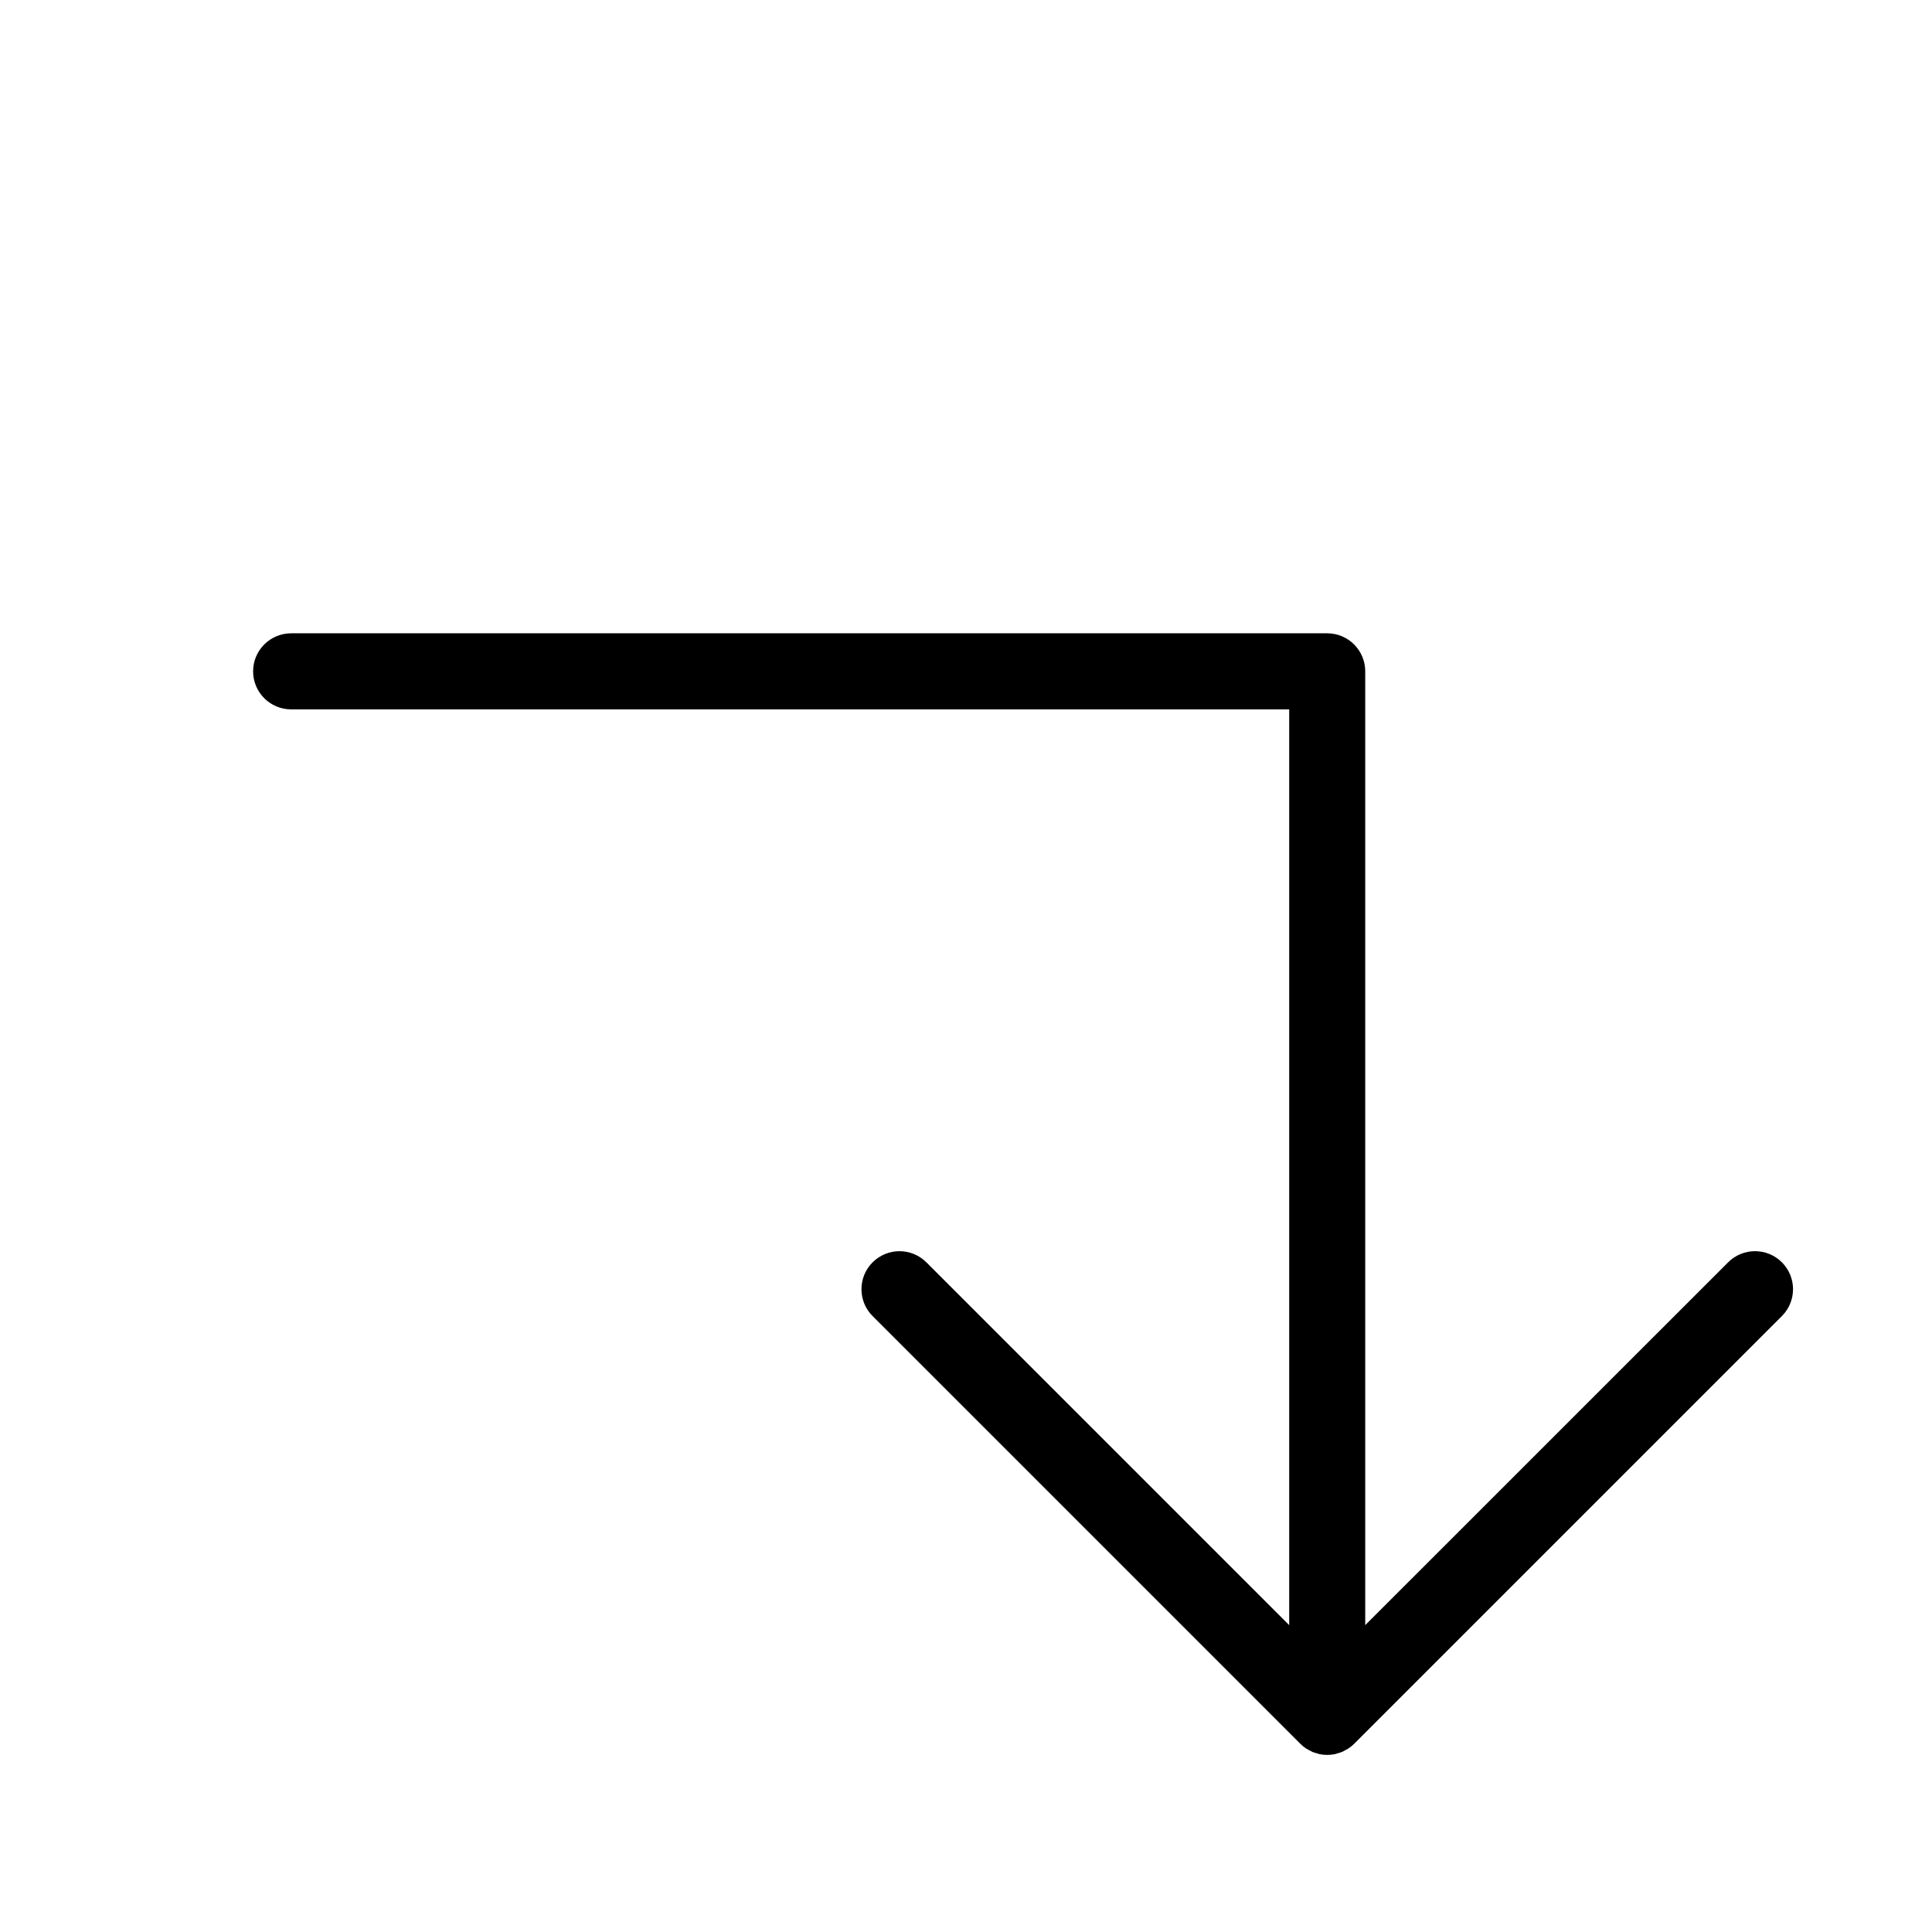
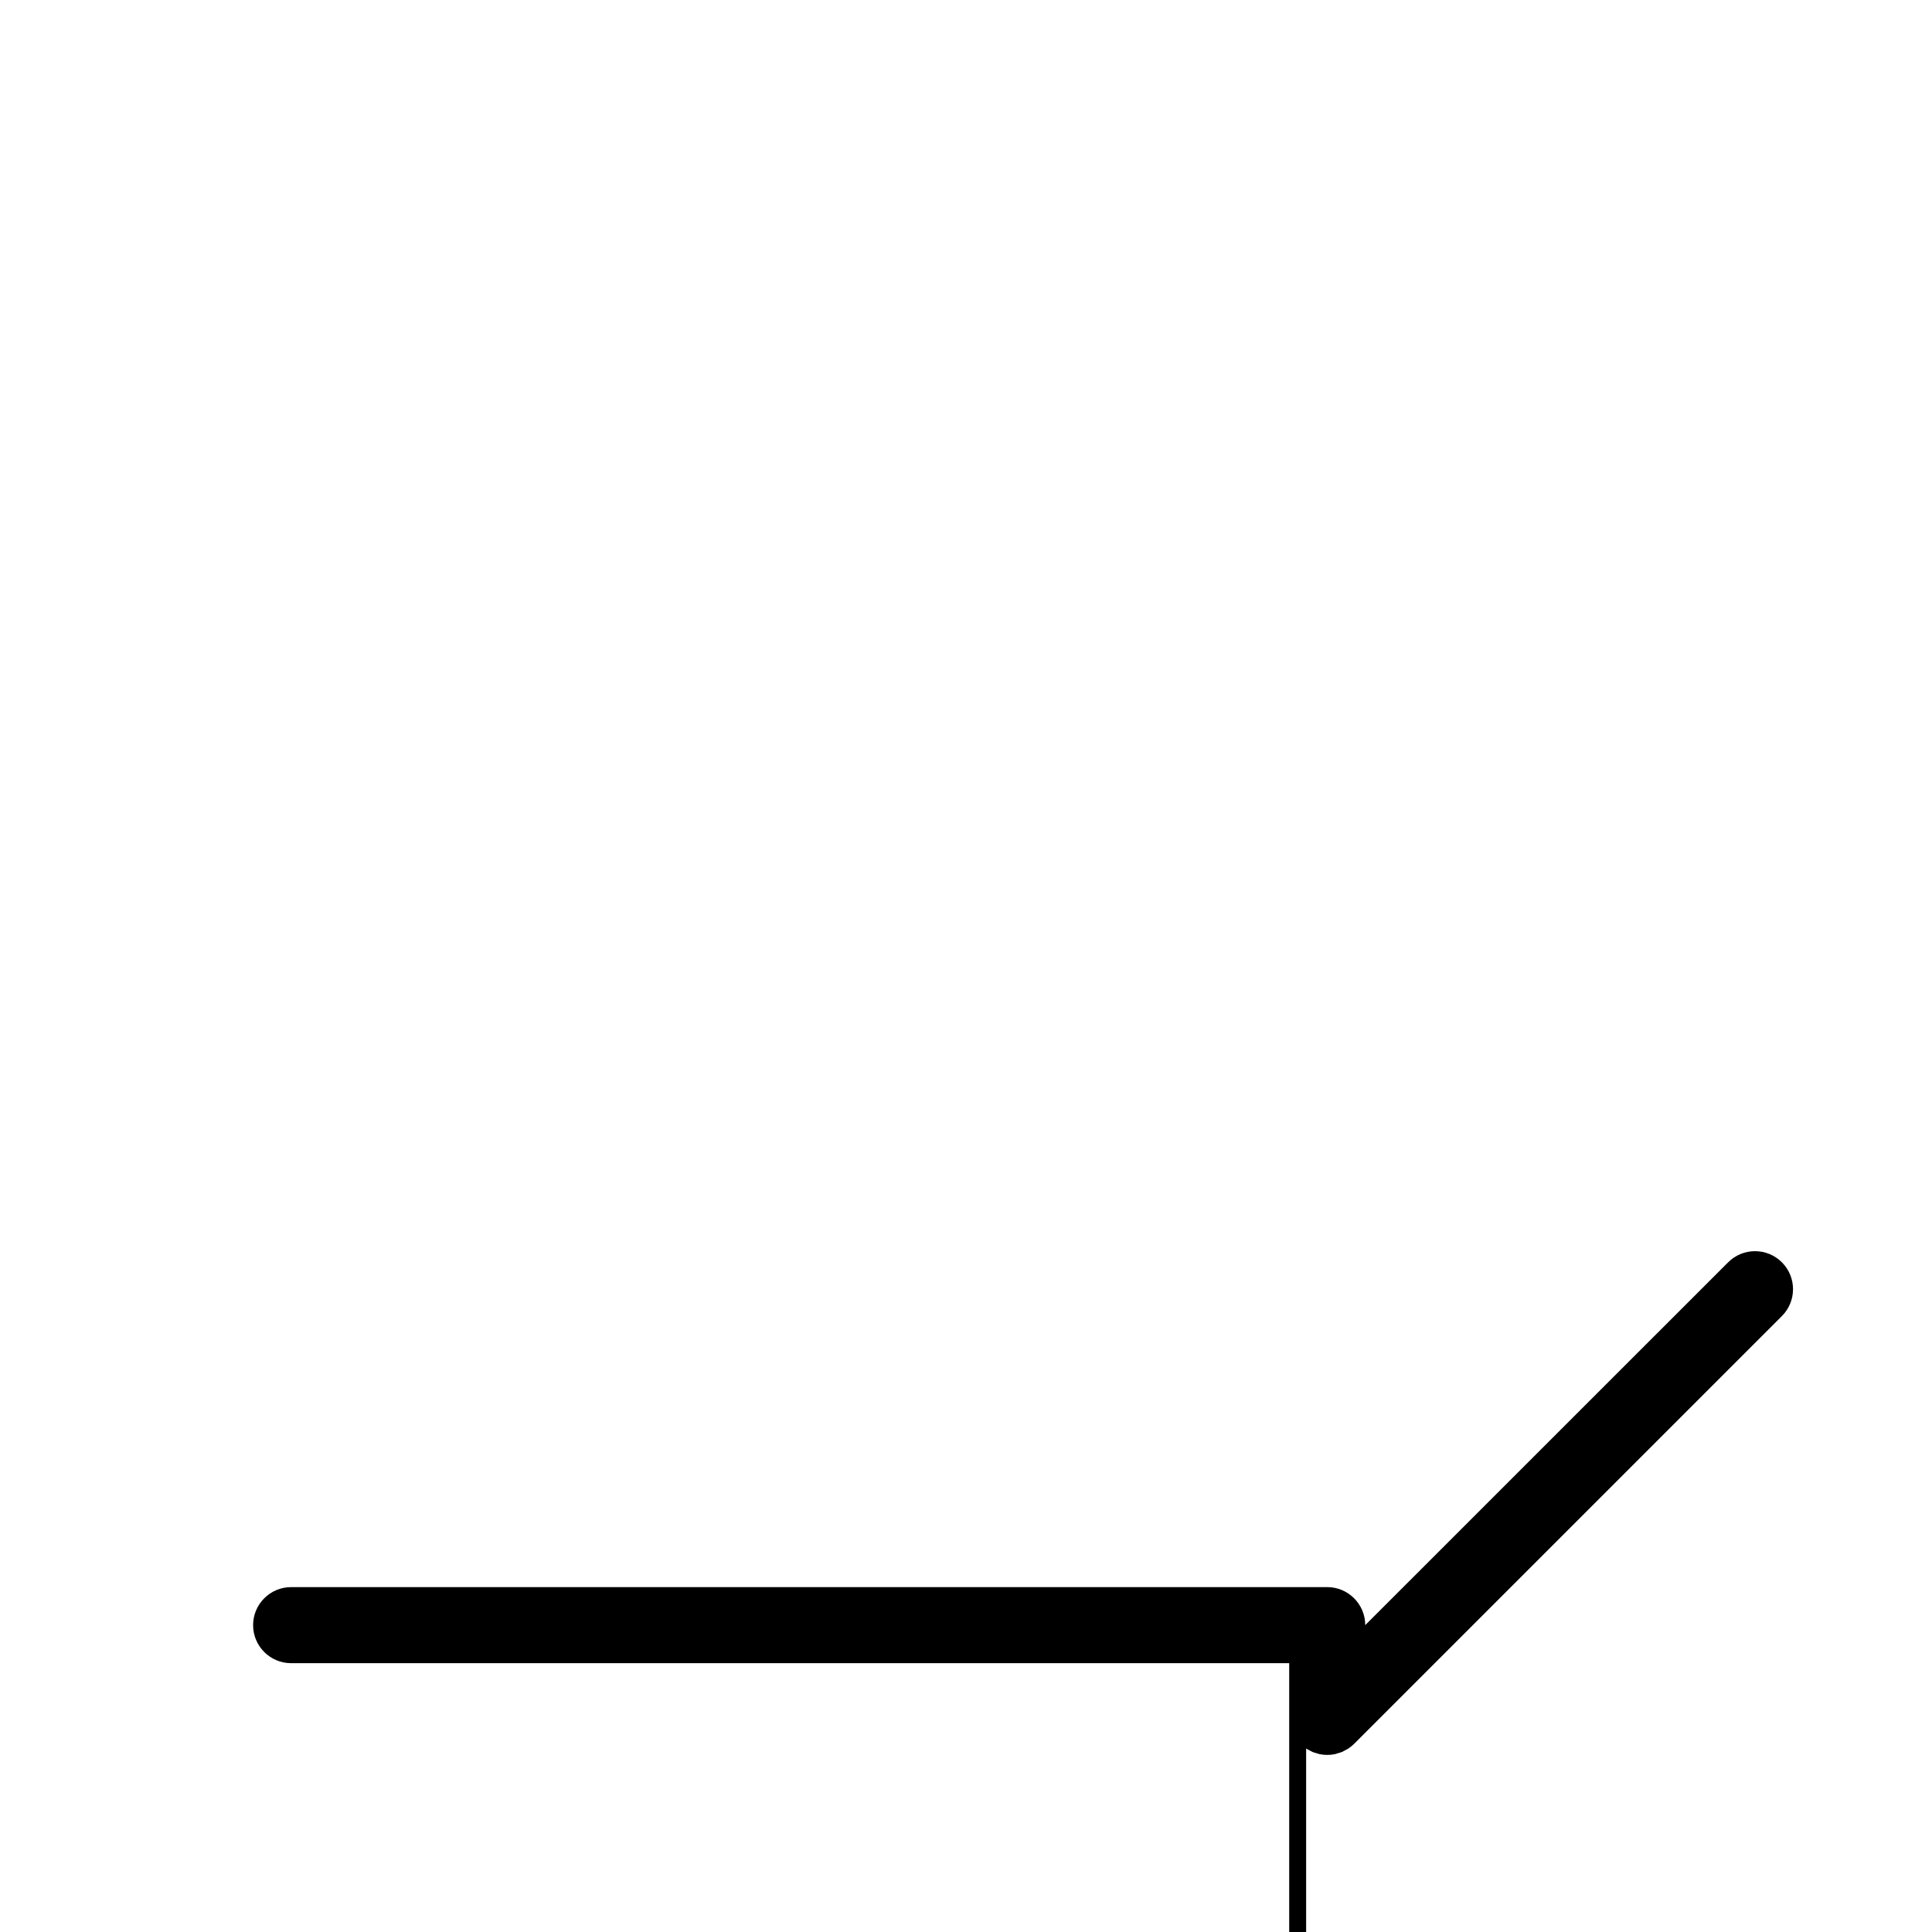
<svg xmlns="http://www.w3.org/2000/svg" fill="#000000" width="800px" height="800px" version="1.1" viewBox="144 144 512 512">
-   <path d="m490.14 607.38c0.246 0.168 0.516 0.277 0.766 0.418 0.316 0.176 0.629 0.367 0.969 0.508 0.328 0.137 0.676 0.211 1.02 0.316 0.289 0.086 0.562 0.195 0.863 0.258 1.301 0.258 2.644 0.258 3.945 0 0.301-0.059 0.574-0.172 0.863-0.258 0.344-0.102 0.684-0.18 1.02-0.316 0.336-0.141 0.645-0.332 0.969-0.508 0.258-0.141 0.523-0.25 0.766-0.418 0.555-0.367 1.074-0.789 1.547-1.258l113.35-113.35c3.934-3.93 3.934-10.316 0-14.246-3.934-3.934-10.312-3.934-14.246 0l-96.172 96.152v-252.77c0-5.562-4.516-10.078-10.078-10.078l-274.57 0.004c-5.562 0-10.078 4.516-10.078 10.078s4.516 10.078 10.078 10.078l264.5-0.004v242.7l-96.156-96.156c-3.934-3.934-10.312-3.934-14.246 0-1.973 1.965-2.953 4.543-2.953 7.121s0.984 5.16 2.953 7.125l113.35 113.35c0.469 0.469 0.988 0.895 1.543 1.262z" />
+   <path d="m490.14 607.38c0.246 0.168 0.516 0.277 0.766 0.418 0.316 0.176 0.629 0.367 0.969 0.508 0.328 0.137 0.676 0.211 1.02 0.316 0.289 0.086 0.562 0.195 0.863 0.258 1.301 0.258 2.644 0.258 3.945 0 0.301-0.059 0.574-0.172 0.863-0.258 0.344-0.102 0.684-0.18 1.02-0.316 0.336-0.141 0.645-0.332 0.969-0.508 0.258-0.141 0.523-0.25 0.766-0.418 0.555-0.367 1.074-0.789 1.547-1.258l113.35-113.35c3.934-3.93 3.934-10.316 0-14.246-3.934-3.934-10.312-3.934-14.246 0l-96.172 96.152c0-5.562-4.516-10.078-10.078-10.078l-274.57 0.004c-5.562 0-10.078 4.516-10.078 10.078s4.516 10.078 10.078 10.078l264.5-0.004v242.7l-96.156-96.156c-3.934-3.934-10.312-3.934-14.246 0-1.973 1.965-2.953 4.543-2.953 7.121s0.984 5.16 2.953 7.125l113.35 113.35c0.469 0.469 0.988 0.895 1.543 1.262z" />
</svg>